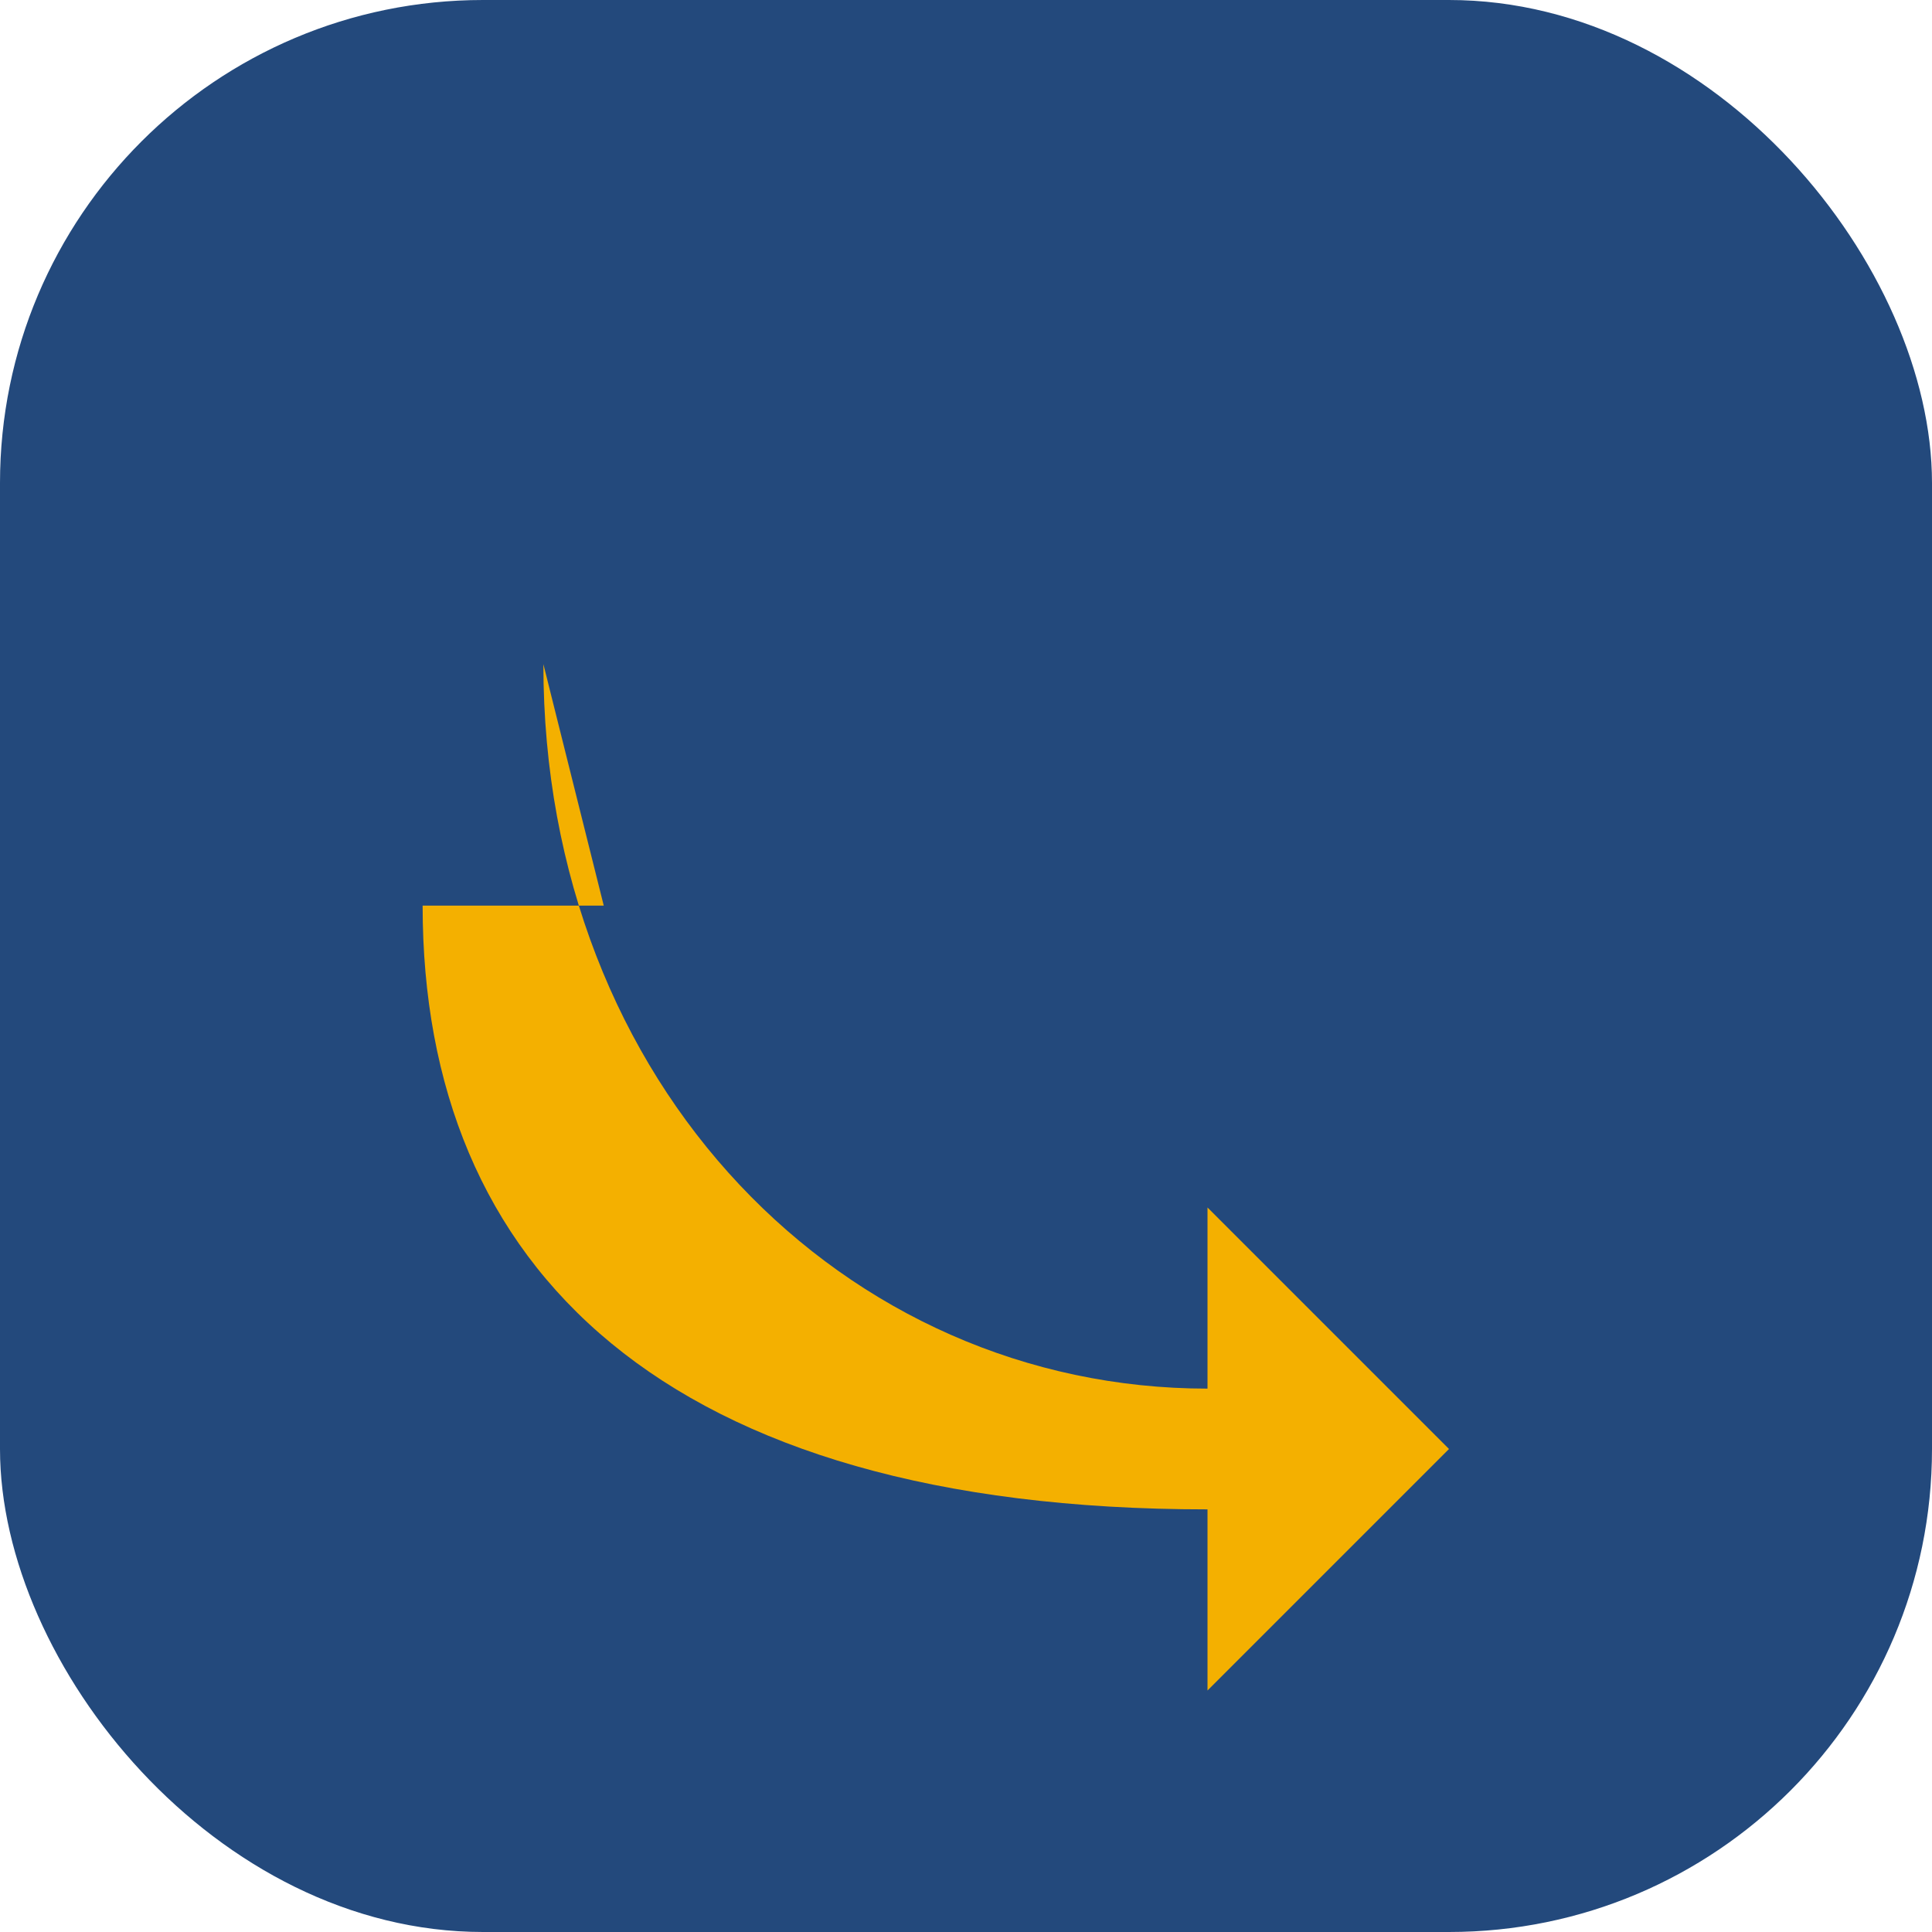
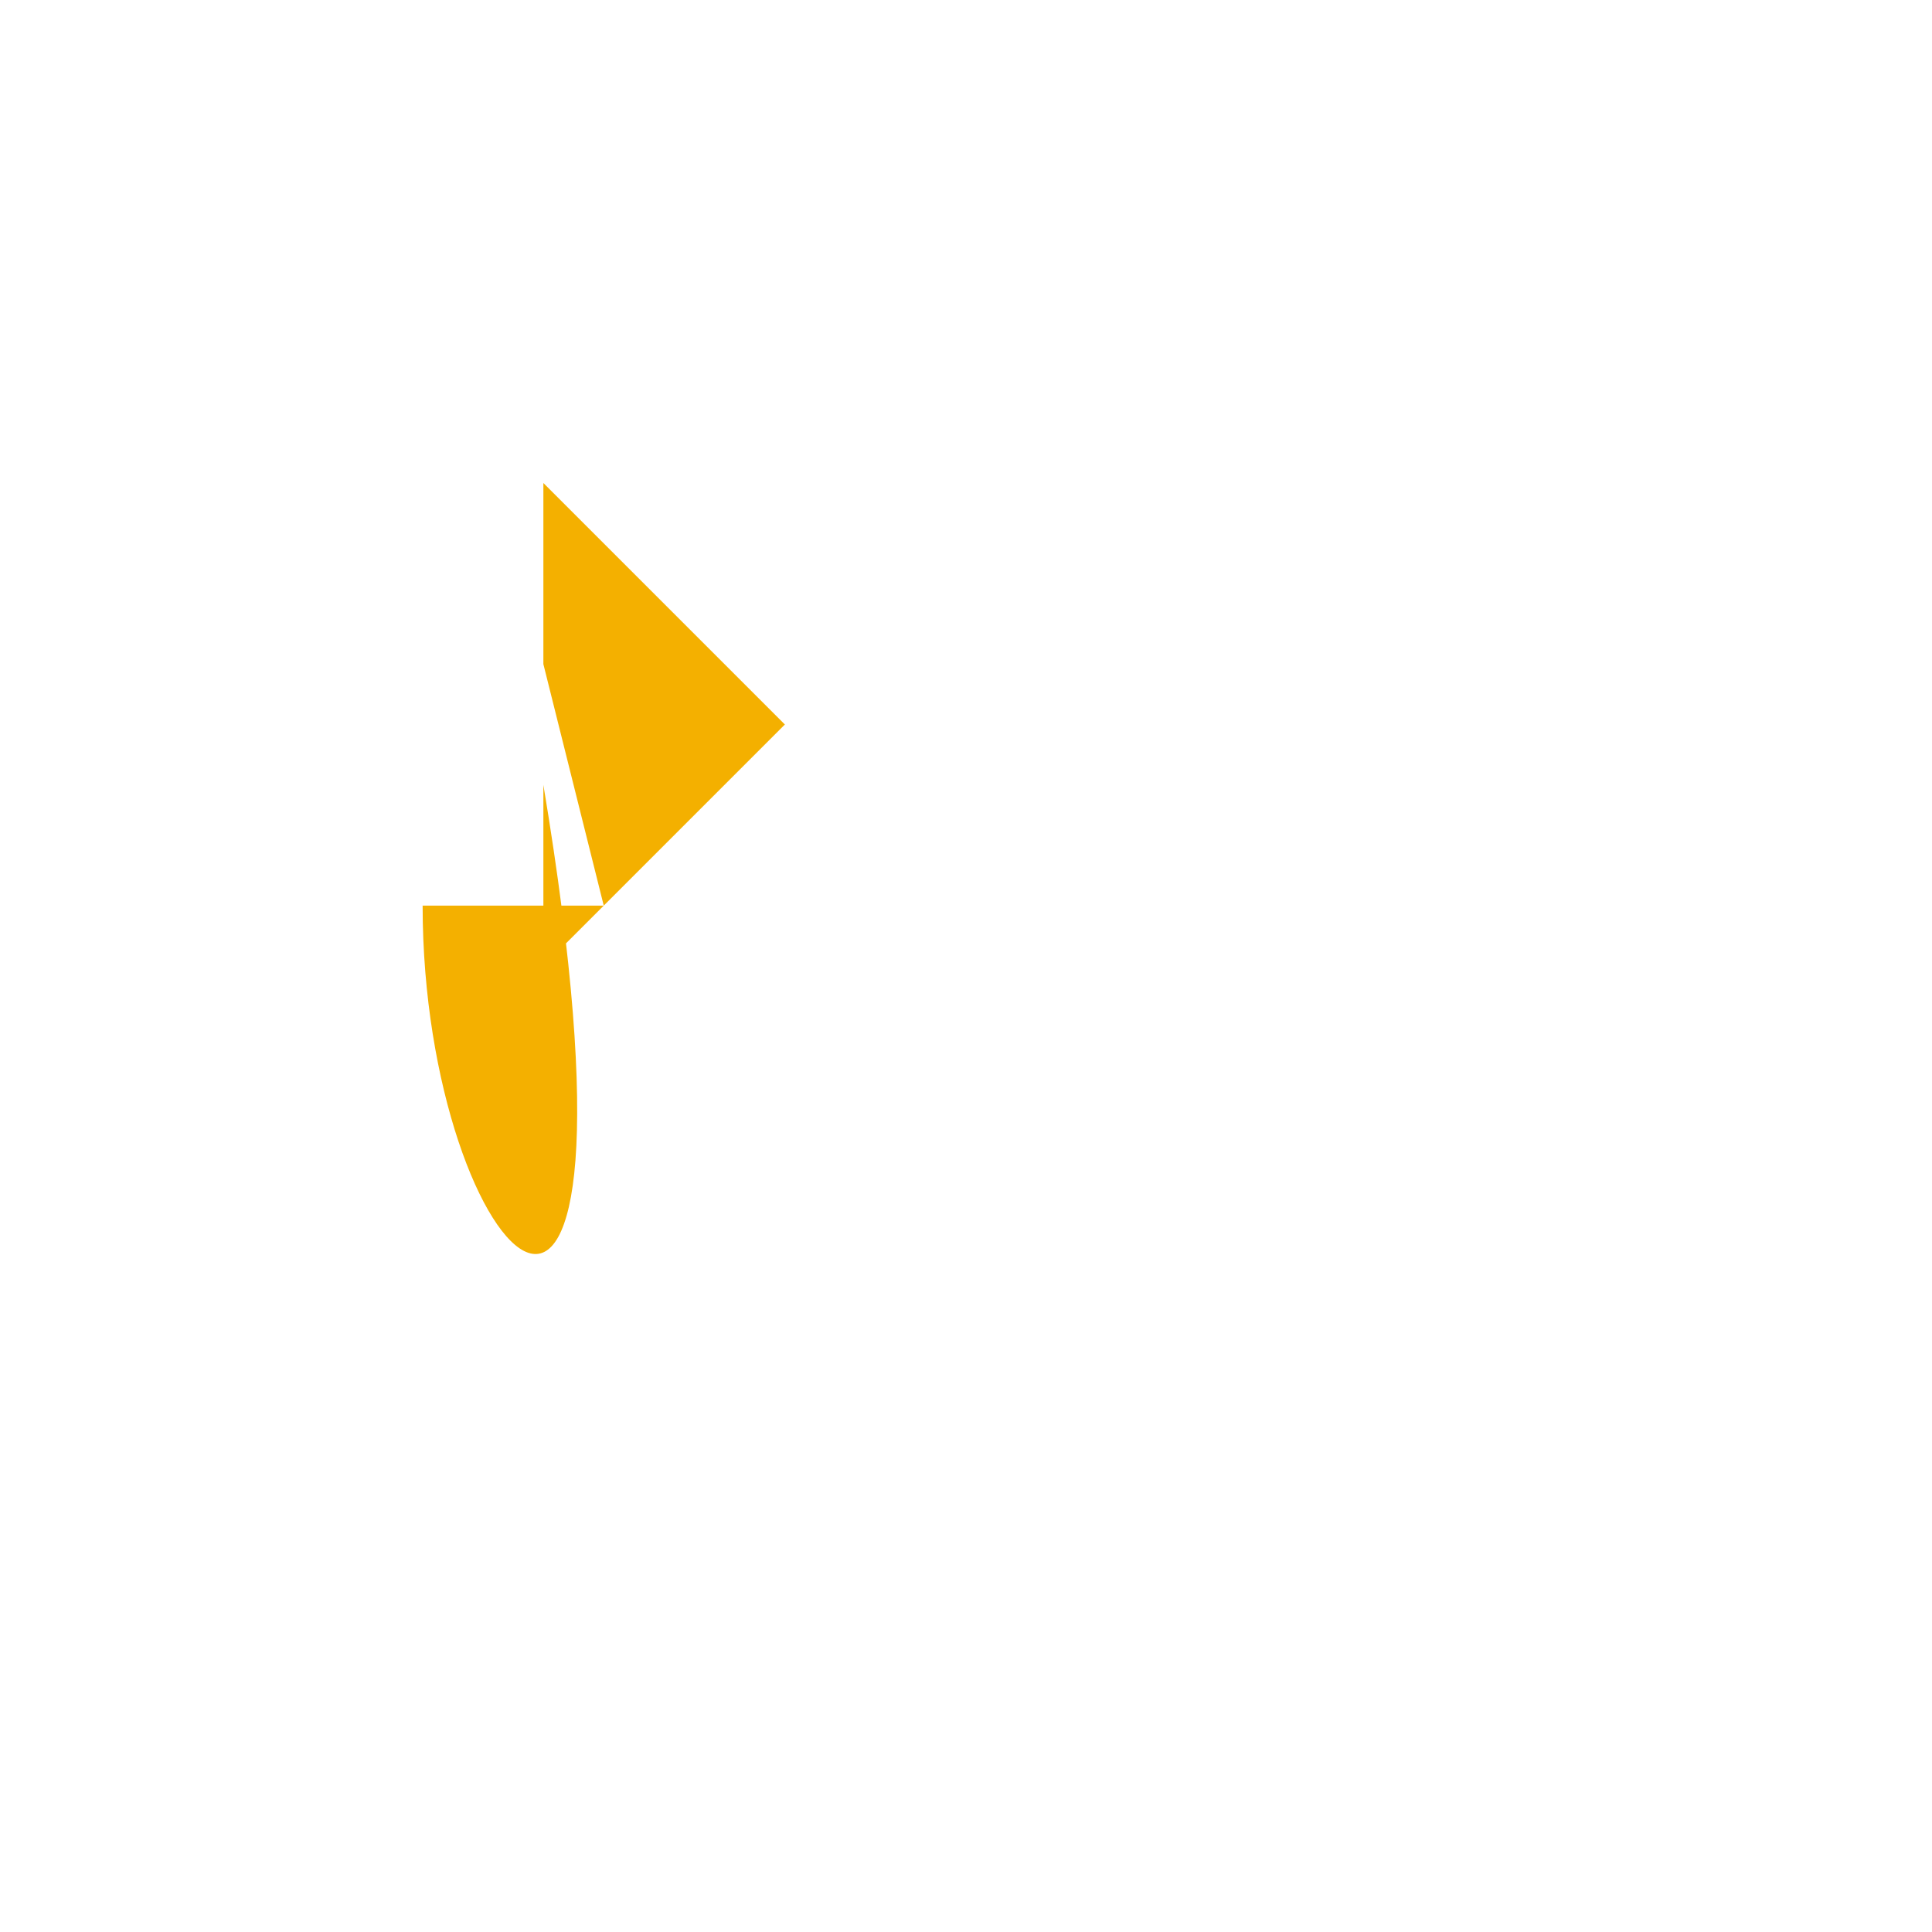
<svg xmlns="http://www.w3.org/2000/svg" width="32" height="32" viewBox="0 0 32 32">
-   <rect width="32" height="32" rx="8" fill="#23497C" />
-   <path d="M9 11c0 7 5 12 11 12v-3l4 4-4 4v-3C11 25 7 21 7 15h3z" fill="#F4B000" />
+   <path d="M9 11v-3l4 4-4 4v-3C11 25 7 21 7 15h3z" fill="#F4B000" />
</svg>